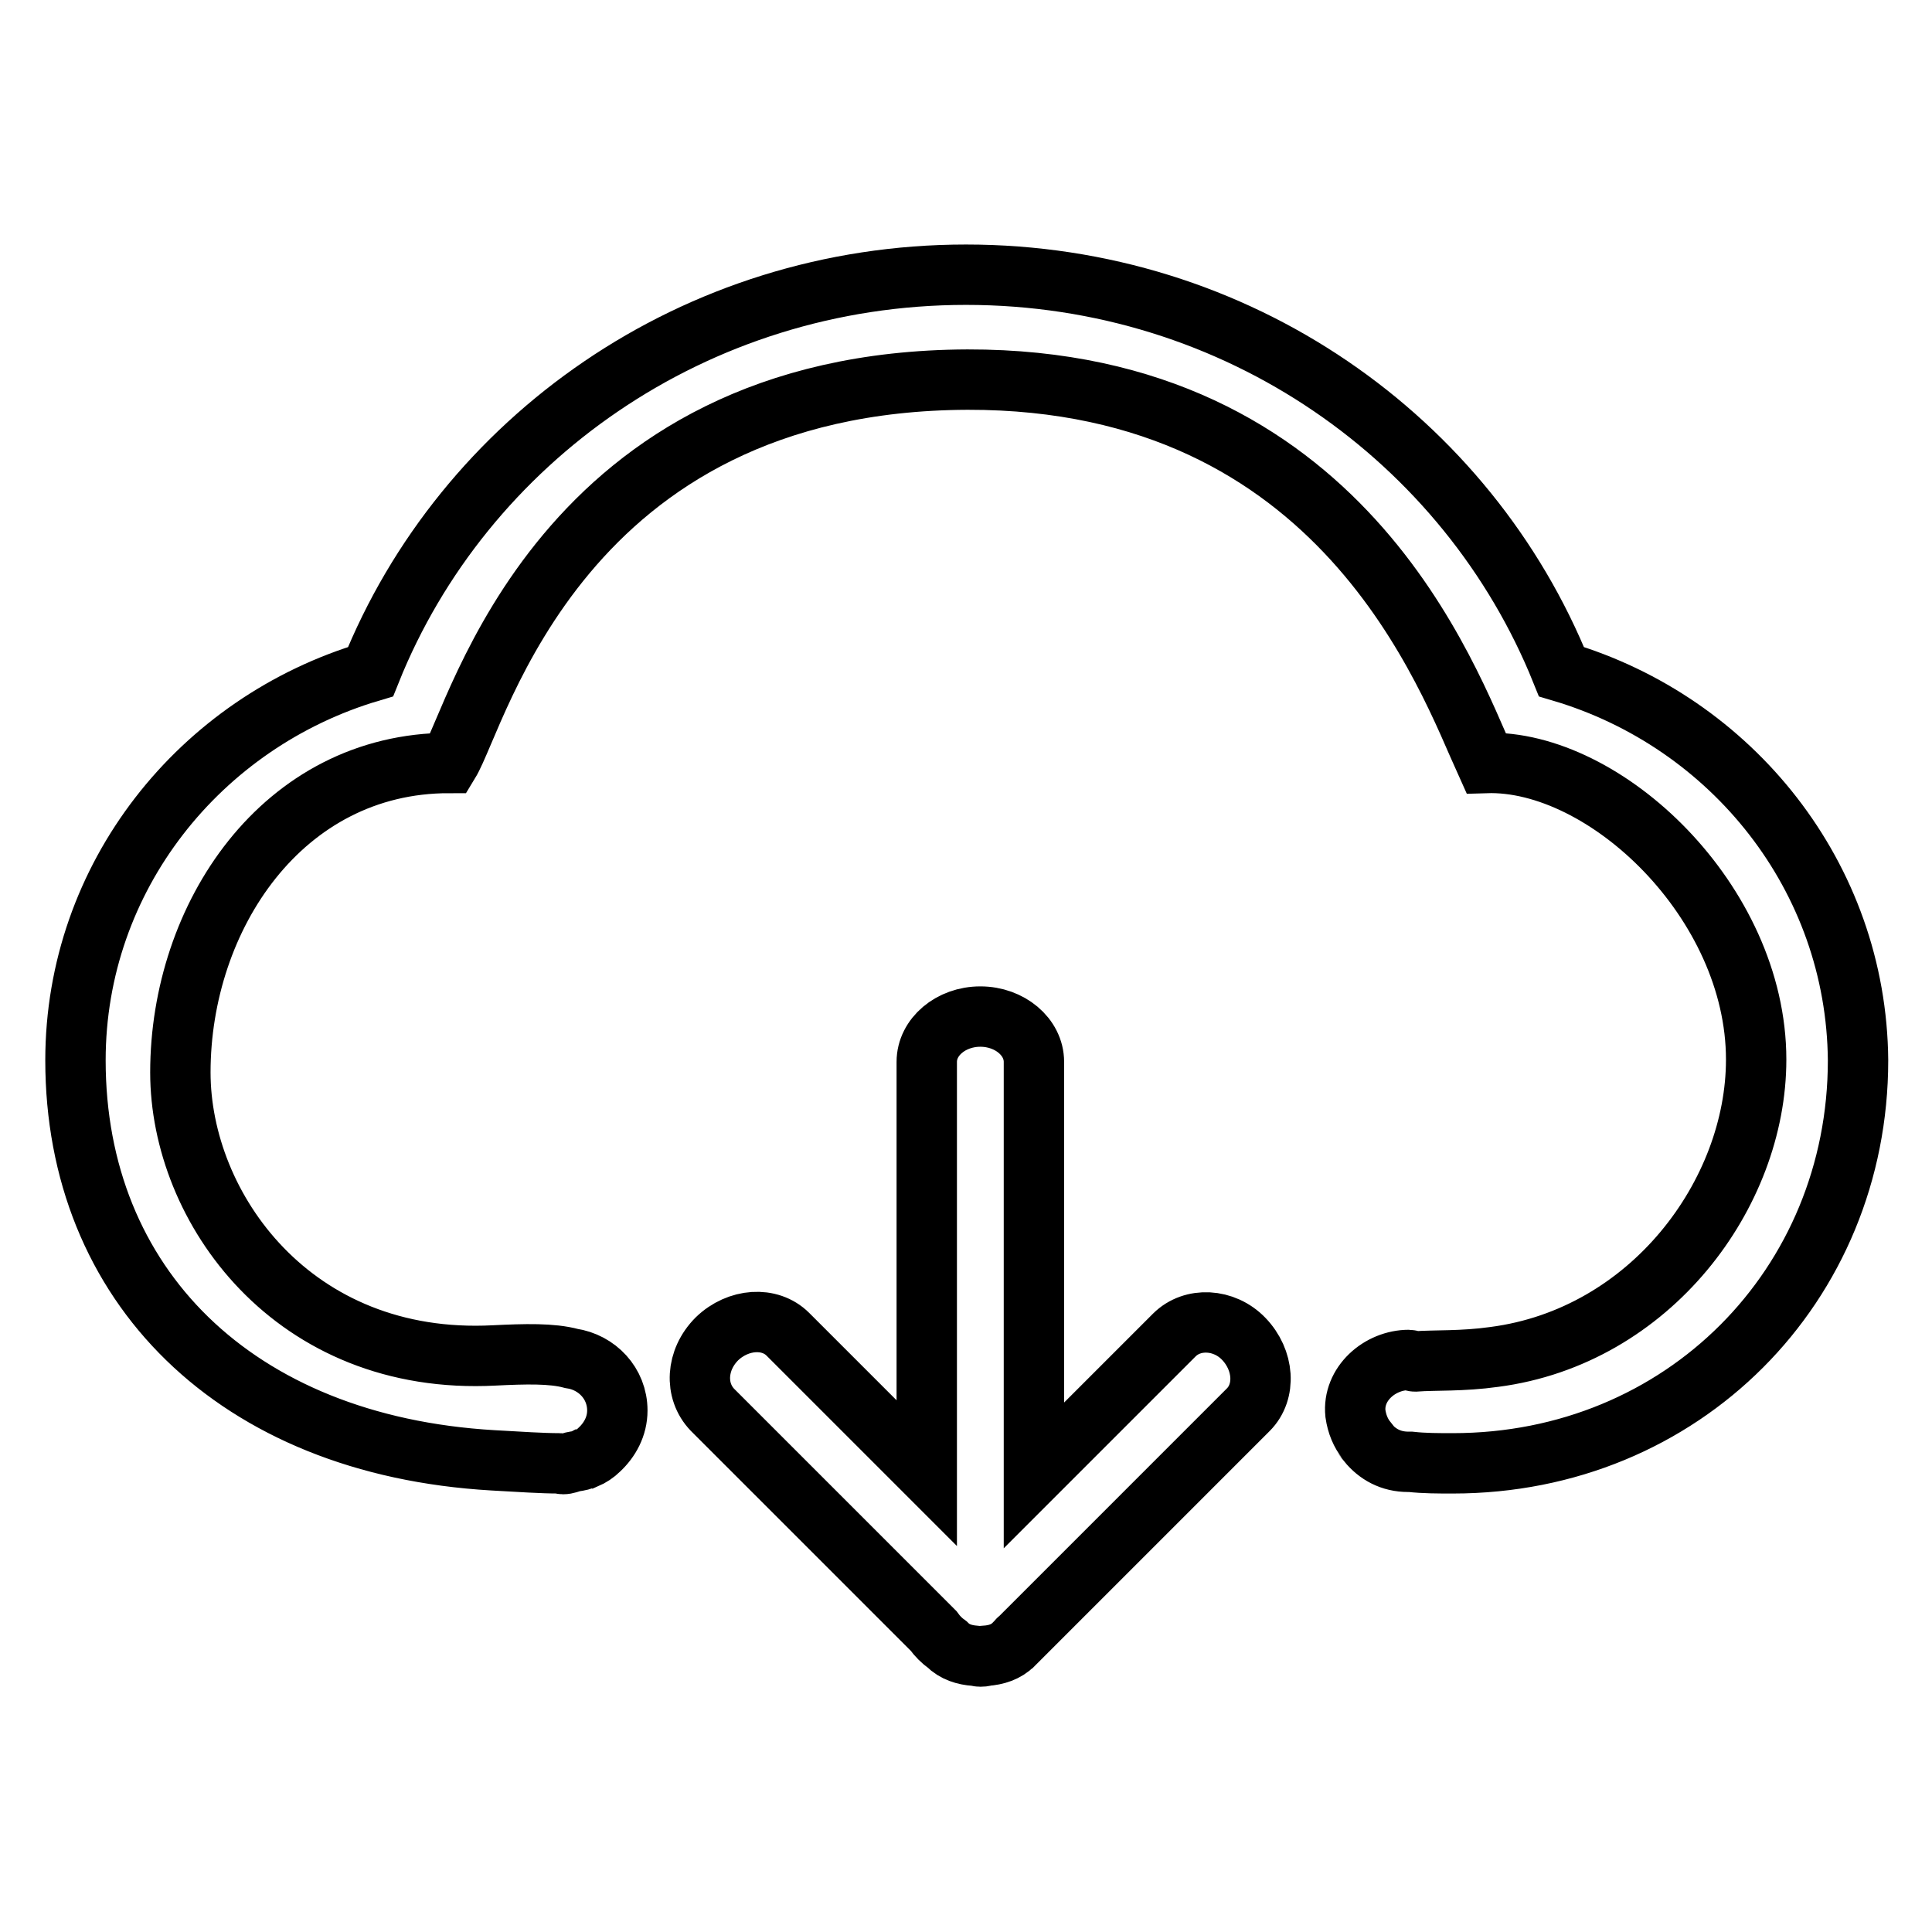
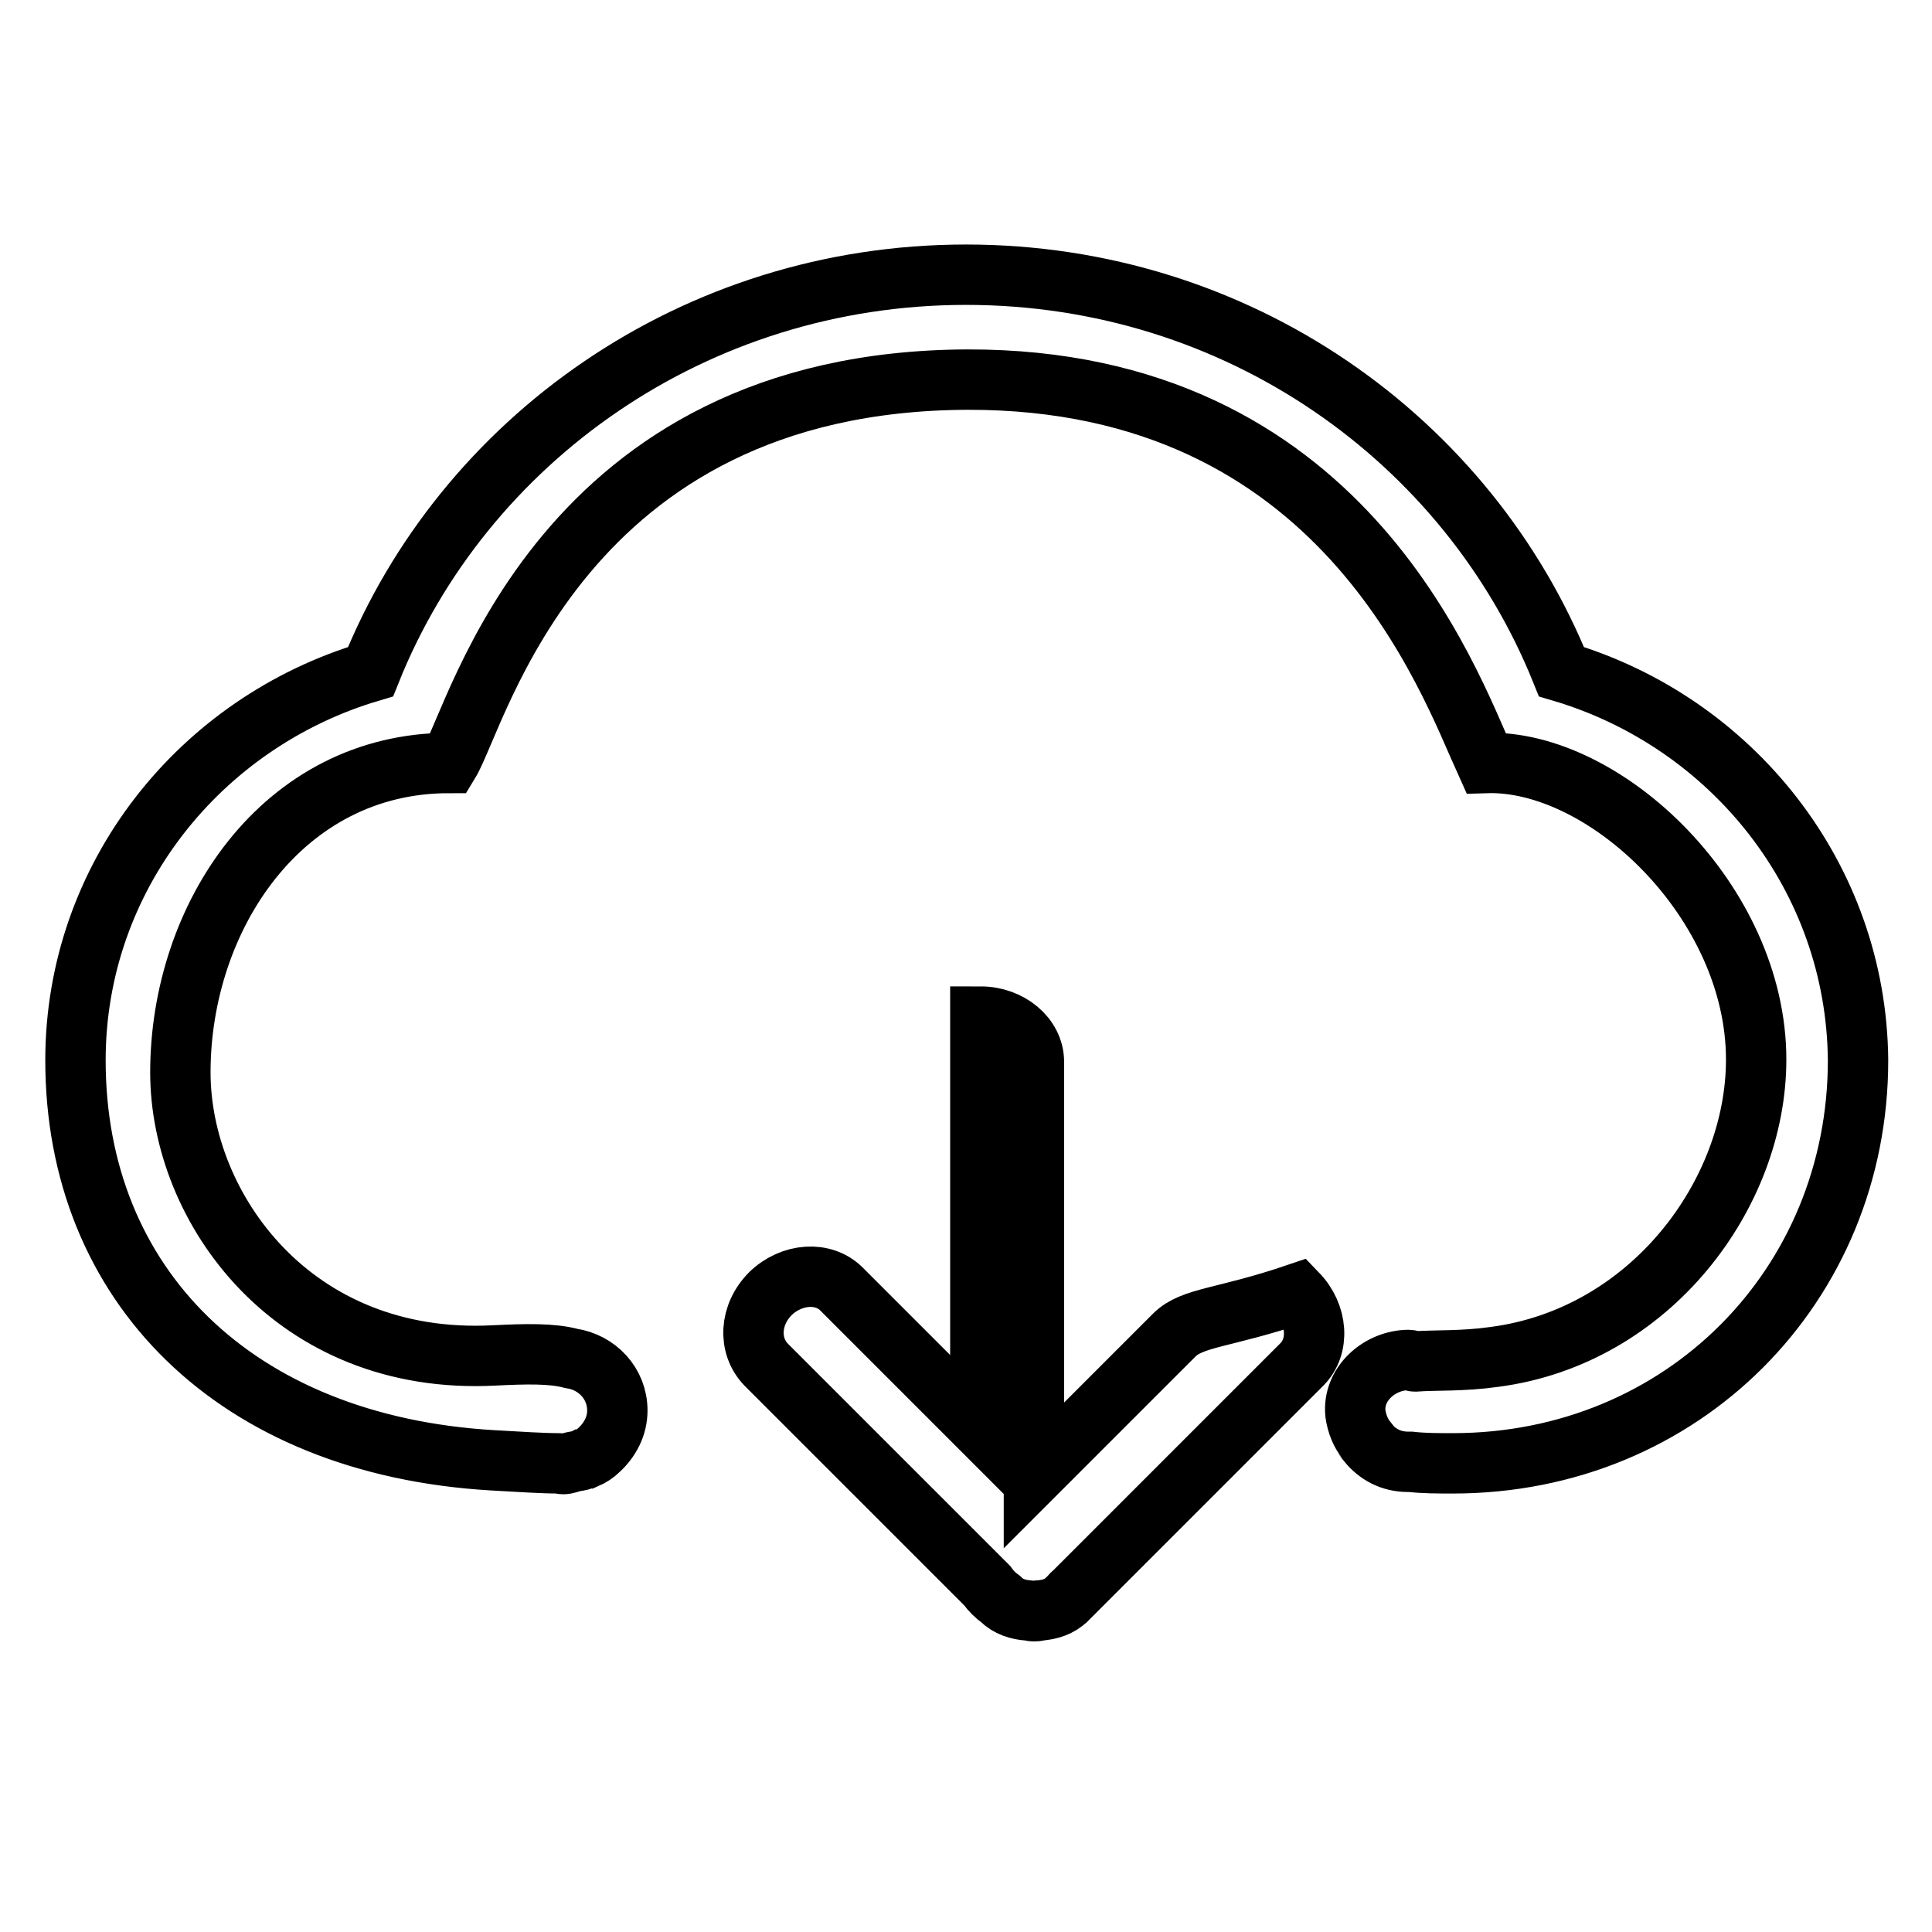
<svg xmlns="http://www.w3.org/2000/svg" version="1.1" x="0px" y="0px" viewBox="0 0 256 256" enable-background="new 0 0 256 256" xml:space="preserve">
  <g>
    <g>
-       <path stroke-width="8" fill-opacity="0" stroke="#000000" d="M206.9,89C194.5,58.2,164,36.4,128,36.4c-36,0-66.6,21.9-78.9,52.6C26.5,95.7,10,116.2,10,140.5c0,29.7,21.1,51,55.3,53c3.6,0.2,6.5,0.4,8.8,0.4c0.2,0,0.3,0.1,0.5,0.1c0.5,0,0.9-0.2,1.3-0.3c0.4-0.1,0.9-0.1,1.3-0.3c0.1,0,0.2-0.1,0.4-0.1c0.7-0.3,1.3-0.7,1.8-1.2c1.4-1.3,2.4-3.1,2.4-5.2c0-3.6-2.7-6.4-6.1-6.9c-2.6-0.7-6.1-0.6-10.2-0.4c-26.7,1.4-41.6-19.6-41.6-37.5c0-20.6,13.5-41,35.6-41c3.9-6.4,14.7-50.6,68.7-50.8c49.7-0.1,63.7,39.8,68.7,50.8c15.8-0.5,35.8,18.4,35.8,39.3c0,17.8-14,36.7-34.7,39.4c-4.3,0.6-7.8,0.4-10.5,0.6c-0.3,0-0.6-0.2-0.8-0.2c-3.9,0-7.5,3.2-7.1,7.1c0.2,1.4,0.7,2.6,1.5,3.6c0,0.1,0.1,0.1,0.1,0.2c1.3,1.6,3.1,2.6,5.4,2.6c0.1,0,0.2,0,0.3,0c1.8,0.2,3.7,0.2,5.6,0.2c30.5,0,53.7-23.6,53.7-53.4C246,116.2,229.5,95.7,206.9,89z M155.6,176.9L137,195.5v-54.8c0-3.3-3.2-6-7.1-6s-7.1,2.7-7.1,6v54.5l-18.4-18.4c-2.4-2.4-6.6-2.1-9.4,0.6c-2.8,2.8-3,6.9-0.6,9.4l29.3,29.3c0.5,0.7,1.1,1.3,1.8,1.8l0,0c1,1,2.3,1.4,3.7,1.5c0.2,0,0.4,0.1,0.7,0.1c0.2,0,0.4,0,0.7-0.1c1.4-0.1,2.7-0.5,3.7-1.5l0.3-0.3c0.1-0.1,0.2-0.2,0.3-0.3c0,0,0,0,0,0c0,0,0-0.1,0.1-0.1c0,0,0.1-0.1,0.1-0.1l30.3-30.3c2.4-2.4,2.1-6.6-0.6-9.4C162.2,174.7,158,174.5,155.6,176.9z" />
+       <path stroke-width="8" fill-opacity="0" stroke="#000000" d="M206.9,89C194.5,58.2,164,36.4,128,36.4c-36,0-66.6,21.9-78.9,52.6C26.5,95.7,10,116.2,10,140.5c0,29.7,21.1,51,55.3,53c3.6,0.2,6.5,0.4,8.8,0.4c0.2,0,0.3,0.1,0.5,0.1c0.5,0,0.9-0.2,1.3-0.3c0.4-0.1,0.9-0.1,1.3-0.3c0.1,0,0.2-0.1,0.4-0.1c0.7-0.3,1.3-0.7,1.8-1.2c1.4-1.3,2.4-3.1,2.4-5.2c0-3.6-2.7-6.4-6.1-6.9c-2.6-0.7-6.1-0.6-10.2-0.4c-26.7,1.4-41.6-19.6-41.6-37.5c0-20.6,13.5-41,35.6-41c3.9-6.4,14.7-50.6,68.7-50.8c49.7-0.1,63.7,39.8,68.7,50.8c15.8-0.5,35.8,18.4,35.8,39.3c0,17.8-14,36.7-34.7,39.4c-4.3,0.6-7.8,0.4-10.5,0.6c-0.3,0-0.6-0.2-0.8-0.2c-3.9,0-7.5,3.2-7.1,7.1c0.2,1.4,0.7,2.6,1.5,3.6c0,0.1,0.1,0.1,0.1,0.2c1.3,1.6,3.1,2.6,5.4,2.6c0.1,0,0.2,0,0.3,0c1.8,0.2,3.7,0.2,5.6,0.2c30.5,0,53.7-23.6,53.7-53.4C246,116.2,229.5,95.7,206.9,89z M155.6,176.9L137,195.5v-54.8c0-3.3-3.2-6-7.1-6v54.5l-18.4-18.4c-2.4-2.4-6.6-2.1-9.4,0.6c-2.8,2.8-3,6.9-0.6,9.4l29.3,29.3c0.5,0.7,1.1,1.3,1.8,1.8l0,0c1,1,2.3,1.4,3.7,1.5c0.2,0,0.4,0.1,0.7,0.1c0.2,0,0.4,0,0.7-0.1c1.4-0.1,2.7-0.5,3.7-1.5l0.3-0.3c0.1-0.1,0.2-0.2,0.3-0.3c0,0,0,0,0,0c0,0,0-0.1,0.1-0.1c0,0,0.1-0.1,0.1-0.1l30.3-30.3c2.4-2.4,2.1-6.6-0.6-9.4C162.2,174.7,158,174.5,155.6,176.9z" />
    </g>
  </g>
</svg>